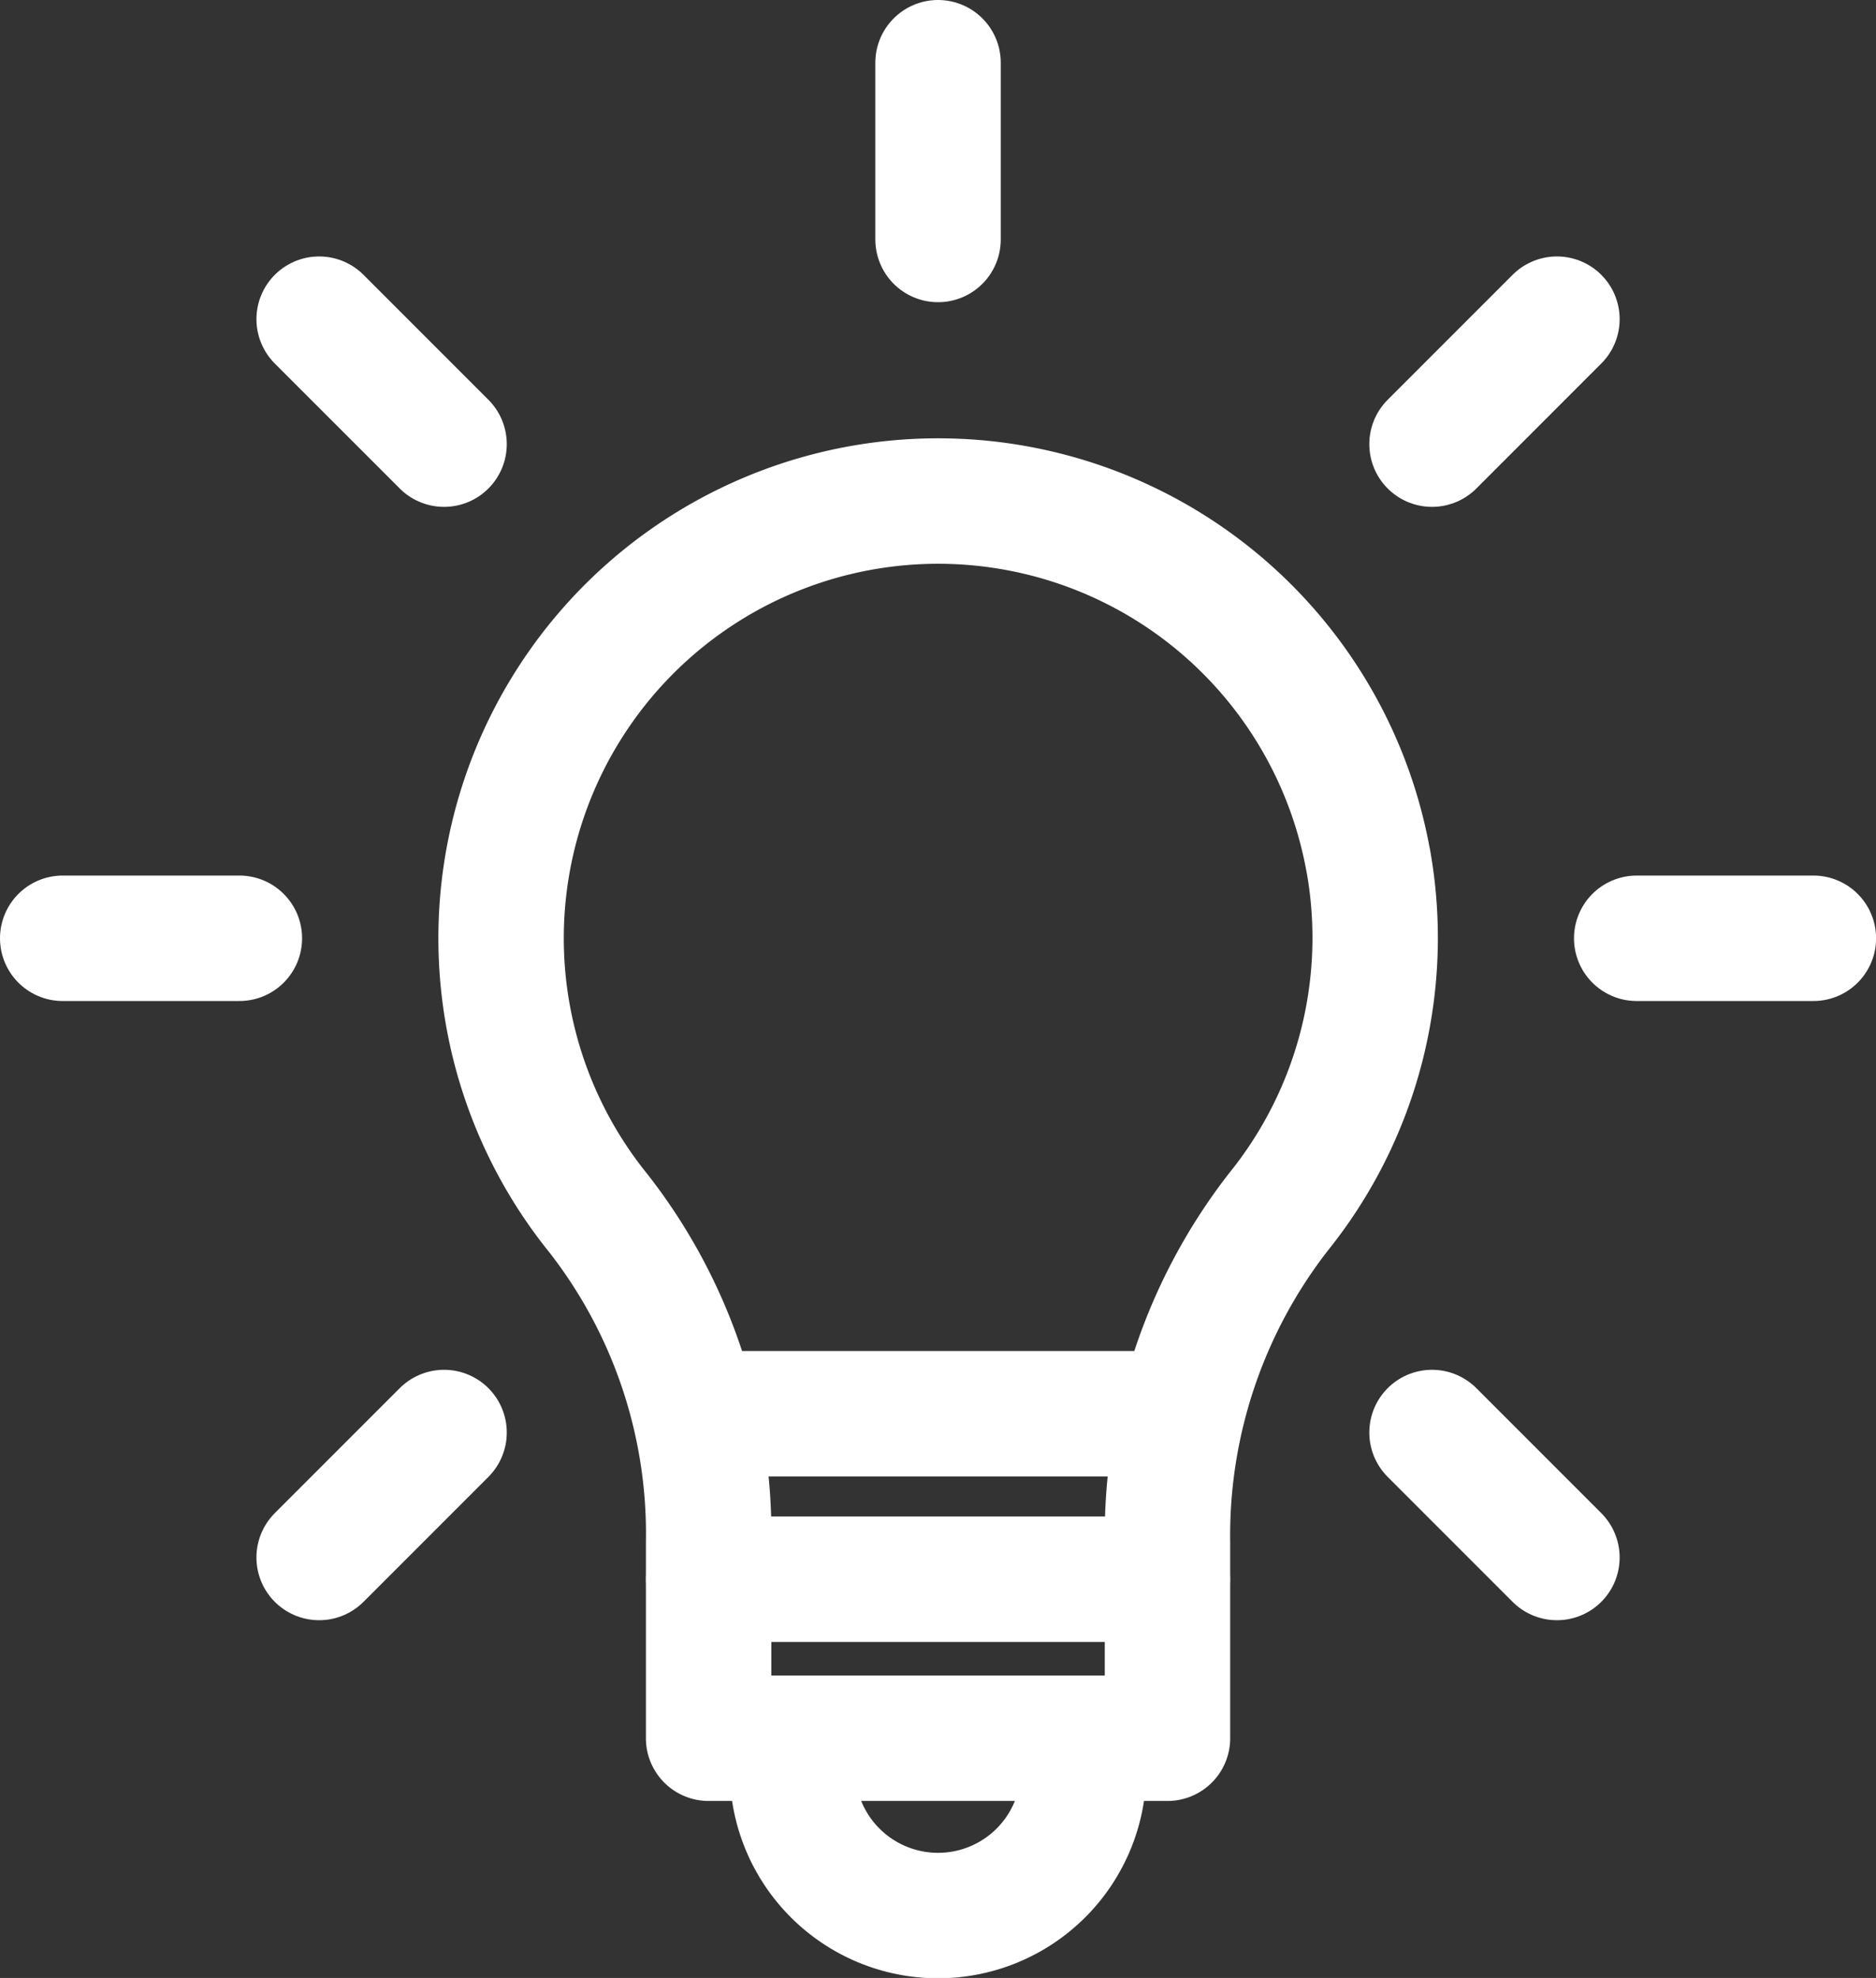
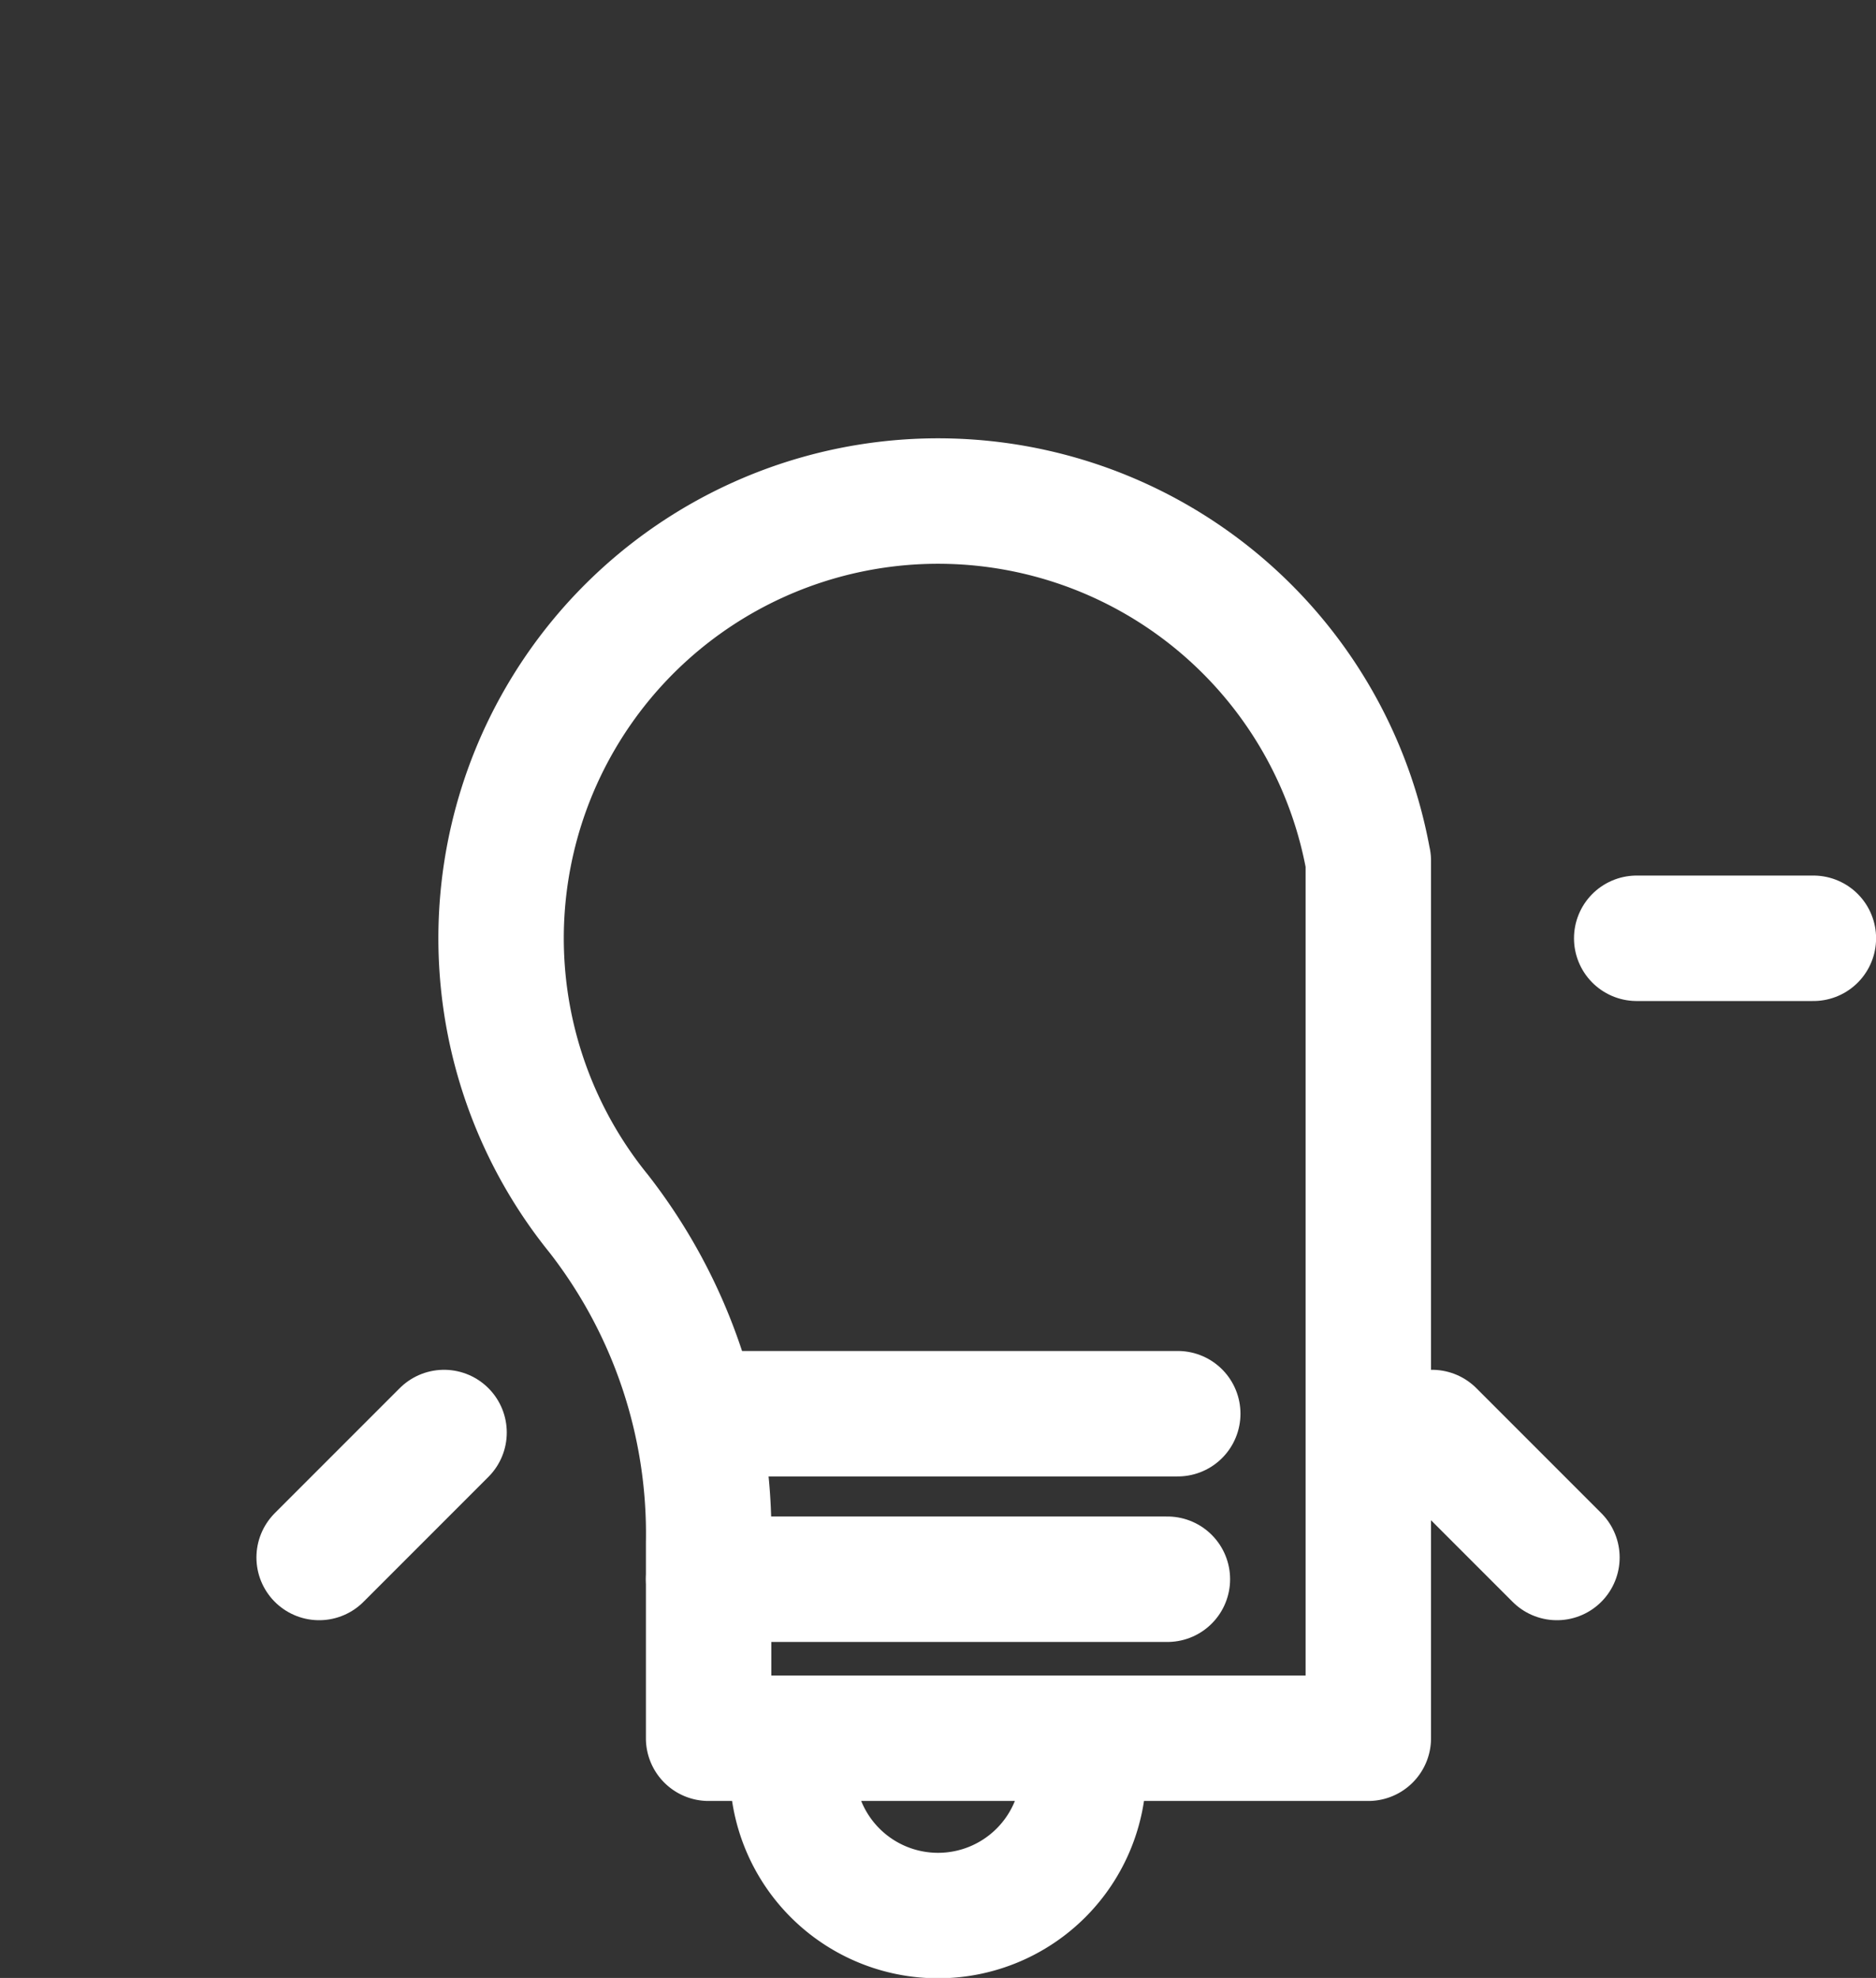
<svg xmlns="http://www.w3.org/2000/svg" width="22.437" height="23.648" viewBox="0 0 22.437 23.648">
  <rect x="0" y="0" width="22.437" height="23.648" fill="#333333" stroke="none" />
  <g id="Group_235817" data-name="Group 235817" transform="translate(-765.835 -867.018)">
-     <path id="Path_316" data-name="Path 316" d="M782.2,877.309a5.221,5.221,0,0,1-1.071,4.194,6.3,6.3,0,0,0-1.331,3.958V887.8H774.31v-2.334a6.225,6.225,0,0,0-1.317-3.941,5.227,5.227,0,1,1,9.207-4.212Z" fill="none" stroke="#fff" stroke-linecap="round" stroke-linejoin="round" stroke-width="1.5" />
+     <path id="Path_316" data-name="Path 316" d="M782.2,877.309V887.8H774.31v-2.334a6.225,6.225,0,0,0-1.317-3.941,5.227,5.227,0,1,1,9.207-4.212Z" fill="none" stroke="#fff" stroke-linecap="round" stroke-linejoin="round" stroke-width="1.5" />
    <line id="Line_30" data-name="Line 30" x2="5.487" transform="translate(774.31 885.899)" fill="none" stroke="#fff" stroke-linecap="round" stroke-linejoin="round" stroke-width="1.5" />
    <line id="Line_31" data-name="Line 31" x1="5.722" transform="translate(774.199 883.92)" fill="none" stroke="#fff" stroke-linecap="round" stroke-linejoin="round" stroke-width="1.5" />
    <path id="Path_317" data-name="Path 317" d="M775.313,887.8v.379a1.741,1.741,0,1,0,3.482,0V887.8" fill="none" stroke="#fff" stroke-linecap="round" stroke-linejoin="round" stroke-width="1.5" />
    <g id="Group_235371" data-name="Group 235371">
-       <line id="Line_32" data-name="Line 32" x2="2.113" transform="translate(766.585 878.236)" fill="none" stroke="#fff" stroke-linecap="round" stroke-linejoin="round" stroke-width="1.5" />
      <line id="Line_33" data-name="Line 33" x2="2.113" transform="translate(785.41 878.236)" fill="none" stroke="#fff" stroke-linecap="round" stroke-linejoin="round" stroke-width="1.5" />
    </g>
    <g id="Group_235372" data-name="Group 235372">
-       <line id="Line_34" data-name="Line 34" x2="1.494" y2="1.494" transform="translate(769.652 870.834)" fill="none" stroke="#fff" stroke-linecap="round" stroke-linejoin="round" stroke-width="1.5" />
      <line id="Line_35" data-name="Line 35" x2="1.494" y2="1.494" transform="translate(782.962 884.145)" fill="none" stroke="#fff" stroke-linecap="round" stroke-linejoin="round" stroke-width="1.5" />
    </g>
    <g id="Group_235373" data-name="Group 235373">
-       <line id="Line_36" data-name="Line 36" y2="2.113" transform="translate(777.054 867.768)" fill="none" stroke="#fff" stroke-linecap="round" stroke-linejoin="round" stroke-width="1.5" />
-     </g>
+       </g>
    <g id="Group_235374" data-name="Group 235374">
-       <line id="Line_37" data-name="Line 37" x1="1.494" y2="1.494" transform="translate(782.962 870.834)" fill="none" stroke="#fff" stroke-linecap="round" stroke-linejoin="round" stroke-width="1.5" />
      <line id="Line_38" data-name="Line 38" x1="1.494" y2="1.494" transform="translate(769.652 884.145)" fill="none" stroke="#fff" stroke-linecap="round" stroke-linejoin="round" stroke-width="1.5" />
    </g>
  </g>
</svg>